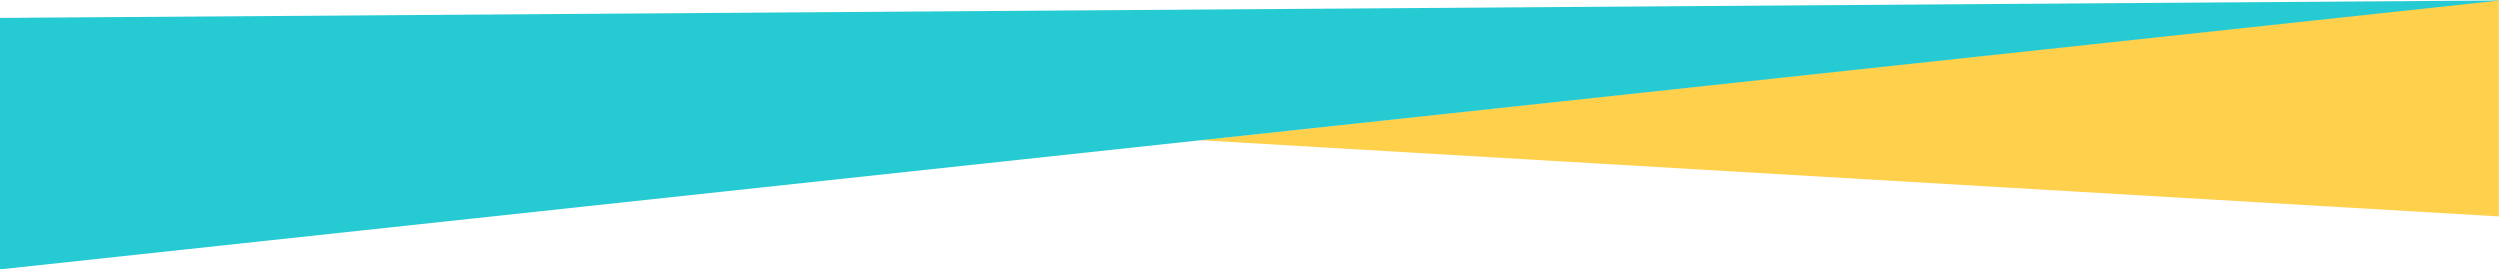
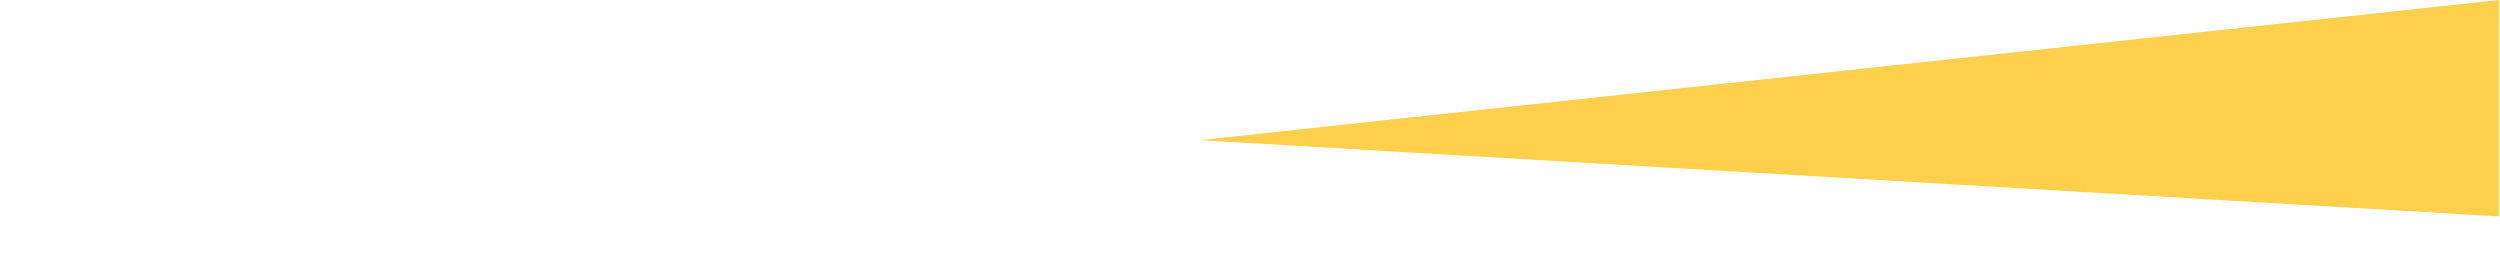
<svg xmlns="http://www.w3.org/2000/svg" width="1922.24" height="207.109" viewBox="0 0 1922.24 207.109">
  <g id="Banner_shape" data-name="Banner shape" transform="translate(0 -975)">
    <path id="Triangle_2" d="M10871.378,1128.663l998.954,58.634V1020.891Z" transform="translate(-9949 -45.891)" fill="#ffd04c" />
-     <path id="Triangle_1" d="M9949,1228l1922.24-206.758L9949,1034.657Z" transform="translate(-9949 -45.891)" fill="#26cad3" />
  </g>
</svg>